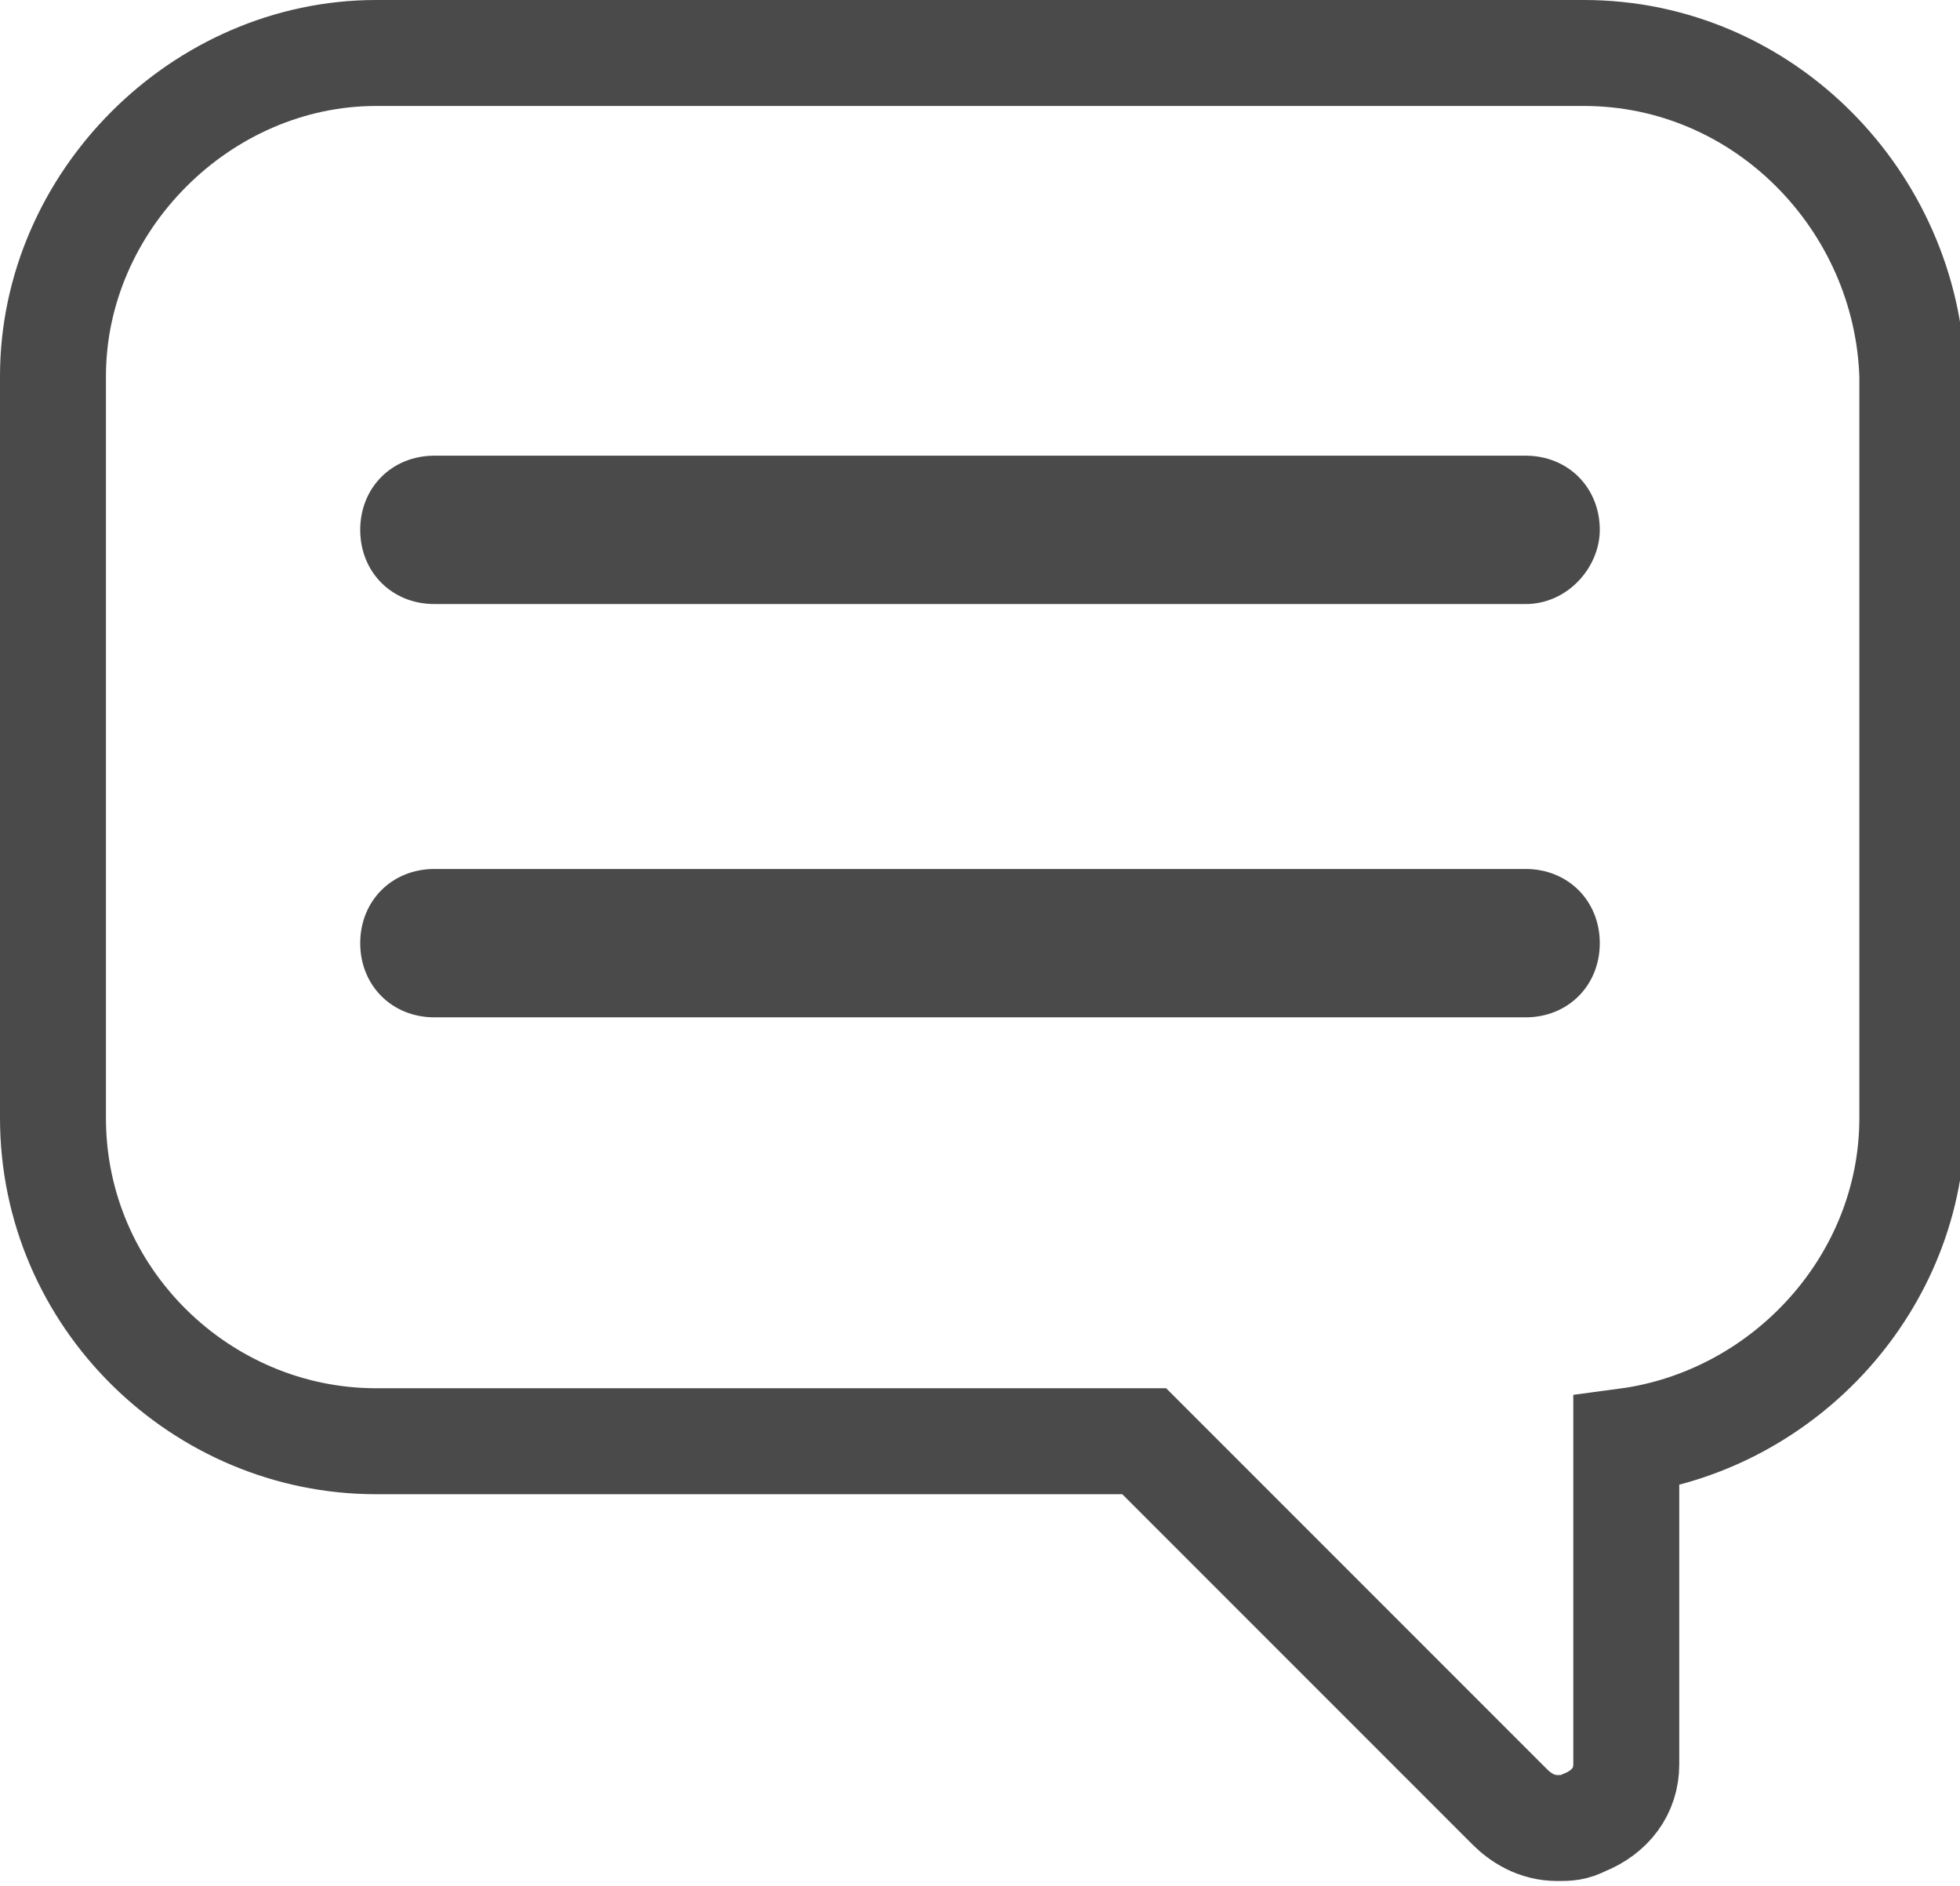
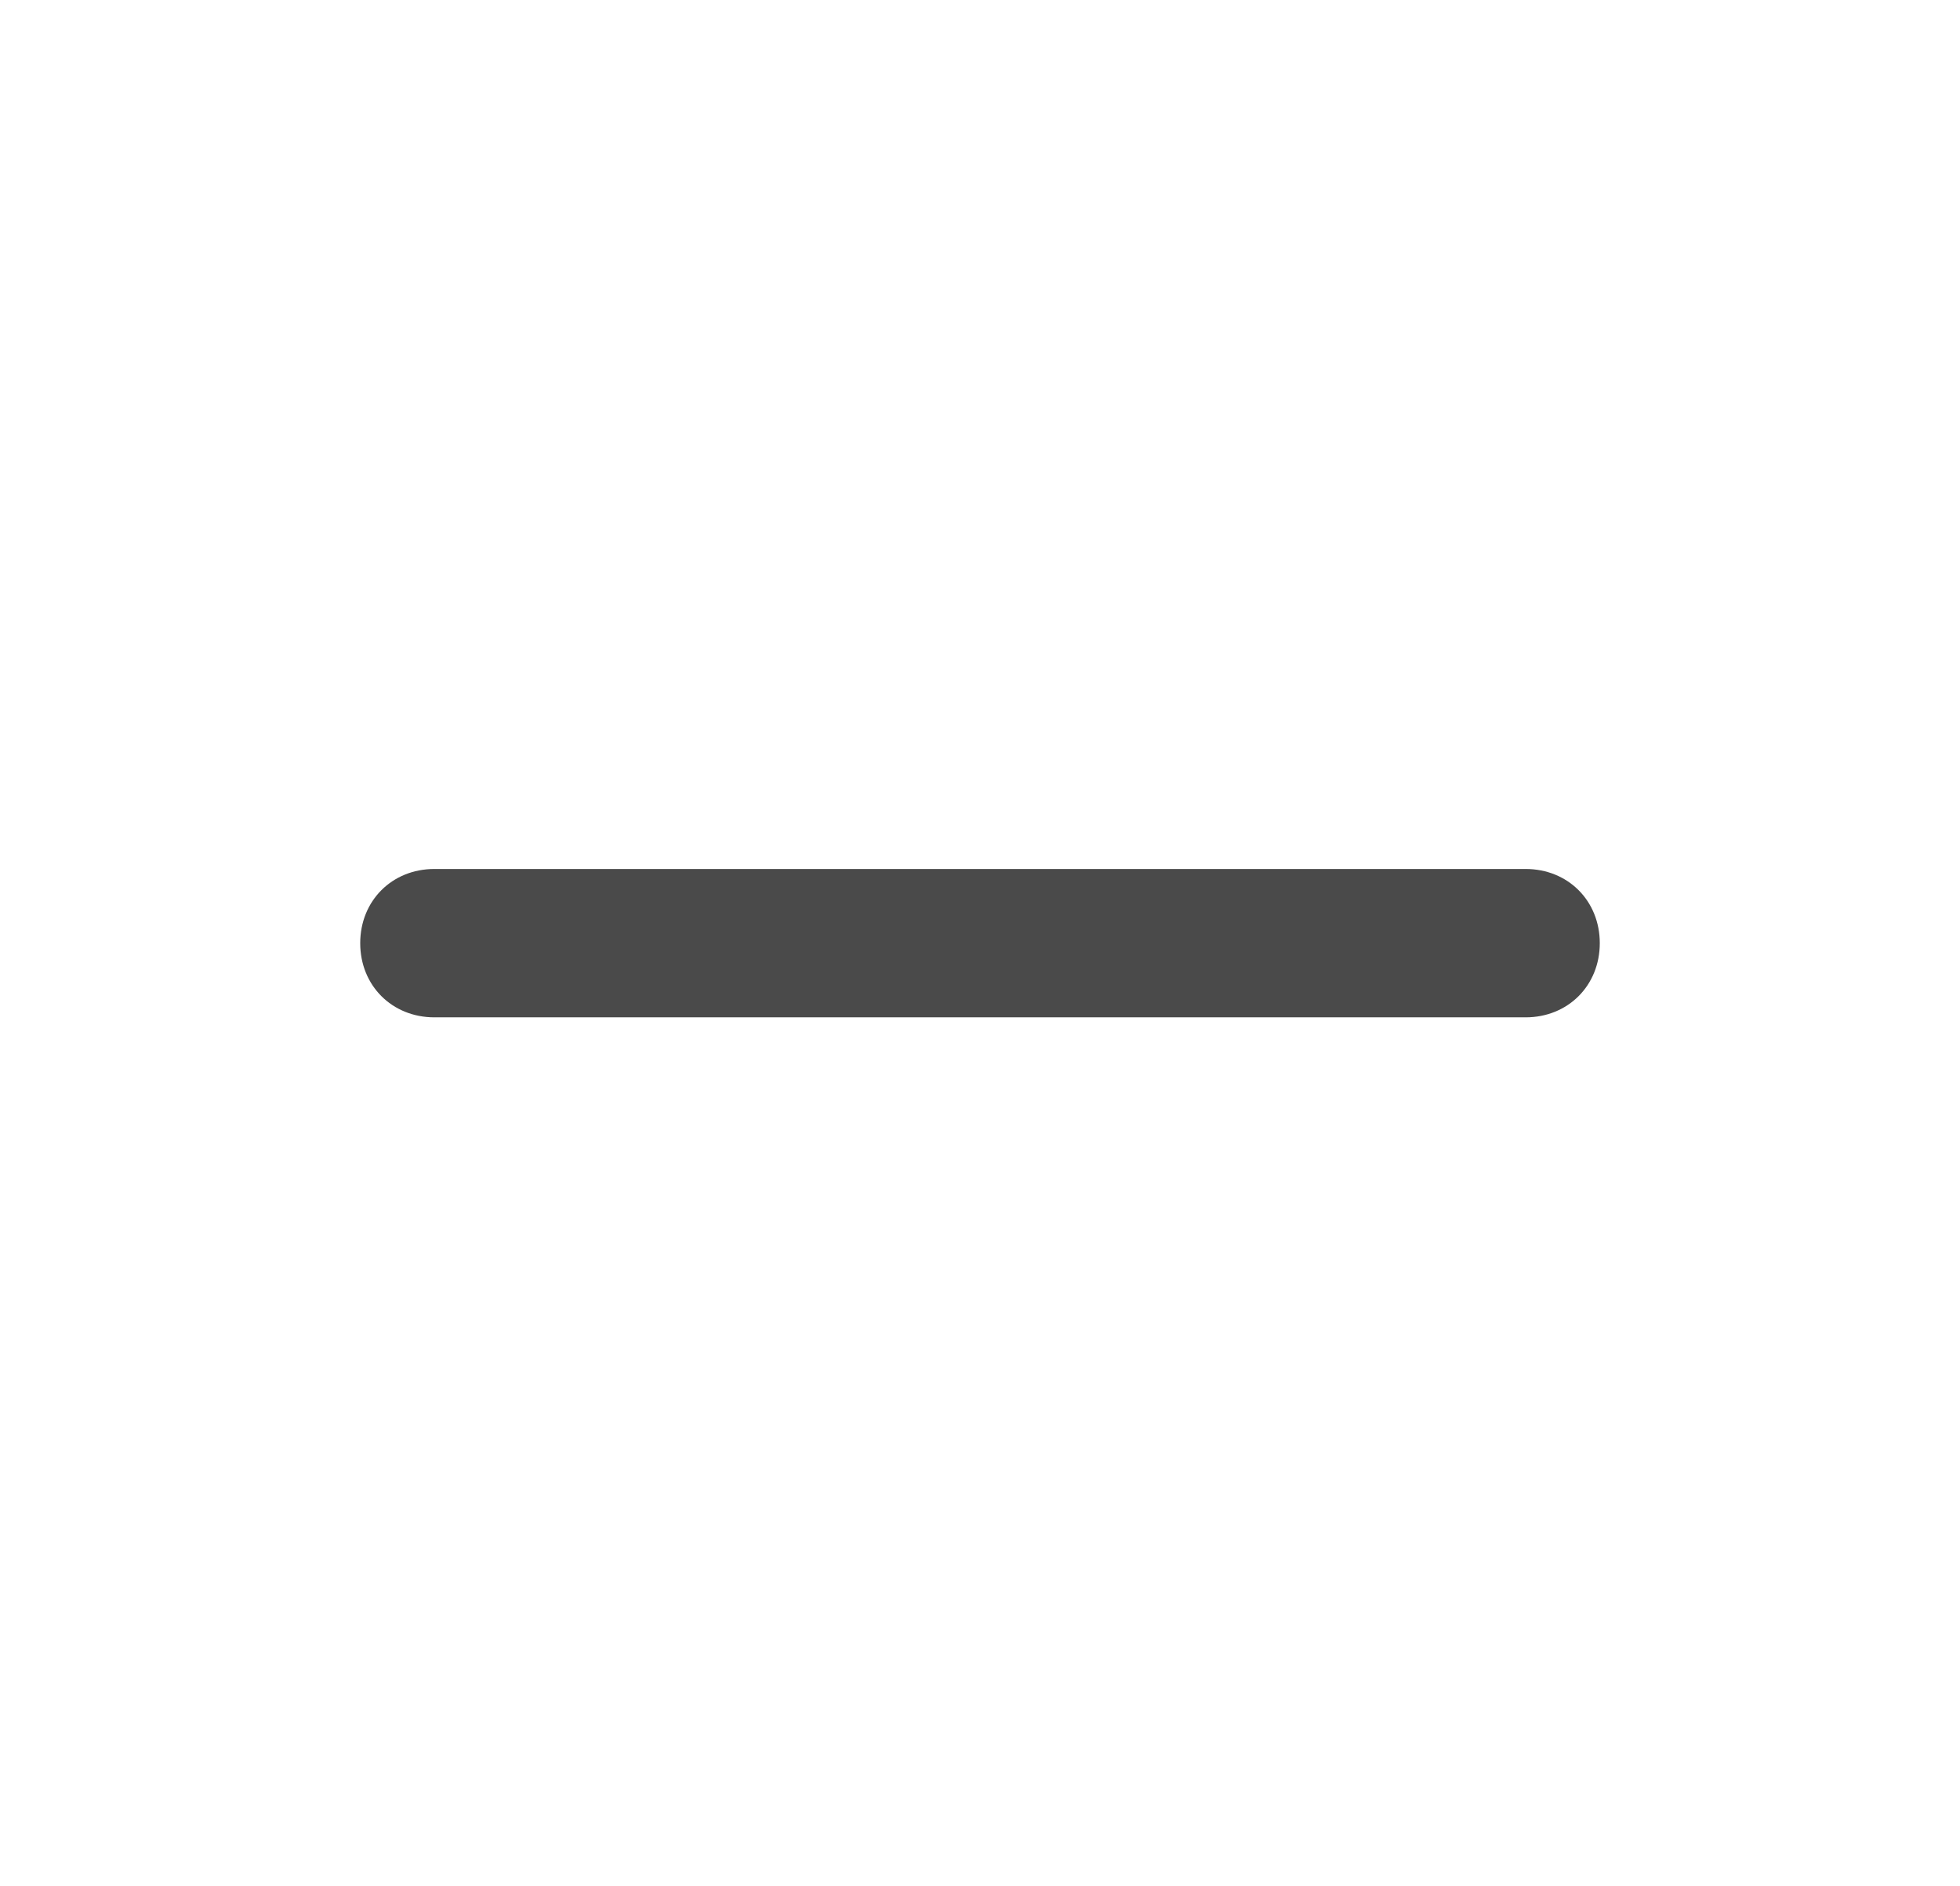
<svg xmlns="http://www.w3.org/2000/svg" version="1.1" id="圖層_1" x="0px" y="0px" viewBox="0 0 37 35.6" style="enable-background:new 0 0 37 35.6;" xml:space="preserve">
  <style type="text/css">
	.st0{fill-rule:evenodd;clip-rule:evenodd;fill:none;stroke:#4A4A4A;stroke-width:2;stroke-miterlimit:10;}
	.st1{fill-rule:evenodd;clip-rule:evenodd;fill:#4A4A4A;}
</style>
  <g>
-     <path class="st0" d="M29.9,1H7.1C3.8,1,1,3.8,1,7.1v14c0,3.4,2.8,6.1,6.1,6.1h14.5l6.9,6.9c0.2,0.2,0.5,0.4,0.9,0.4   c0.2,0,0.3,0,0.5-0.1c0.5-0.2,0.8-0.6,0.8-1.1v-6.1c3-0.4,5.4-3,5.4-6.1v-14C36,3.8,33.3,1,29.9,1z" />
    <path class="st1" d="M28.8,19.2H8.2c-0.8,0-1.4-0.6-1.4-1.4s0.6-1.4,1.4-1.4h20.6c0.8,0,1.4,0.6,1.4,1.4   C30.2,18.6,29.6,19.2,28.8,19.2z" />
-     <path class="st1" d="M28.8,11.4H8.2c-0.8,0-1.4-0.6-1.4-1.4c0-0.8,0.6-1.4,1.4-1.4h20.6c0.8,0,1.4,0.6,1.4,1.4   C30.2,10.7,29.6,11.4,28.8,11.4z" />
  </g>
</svg>